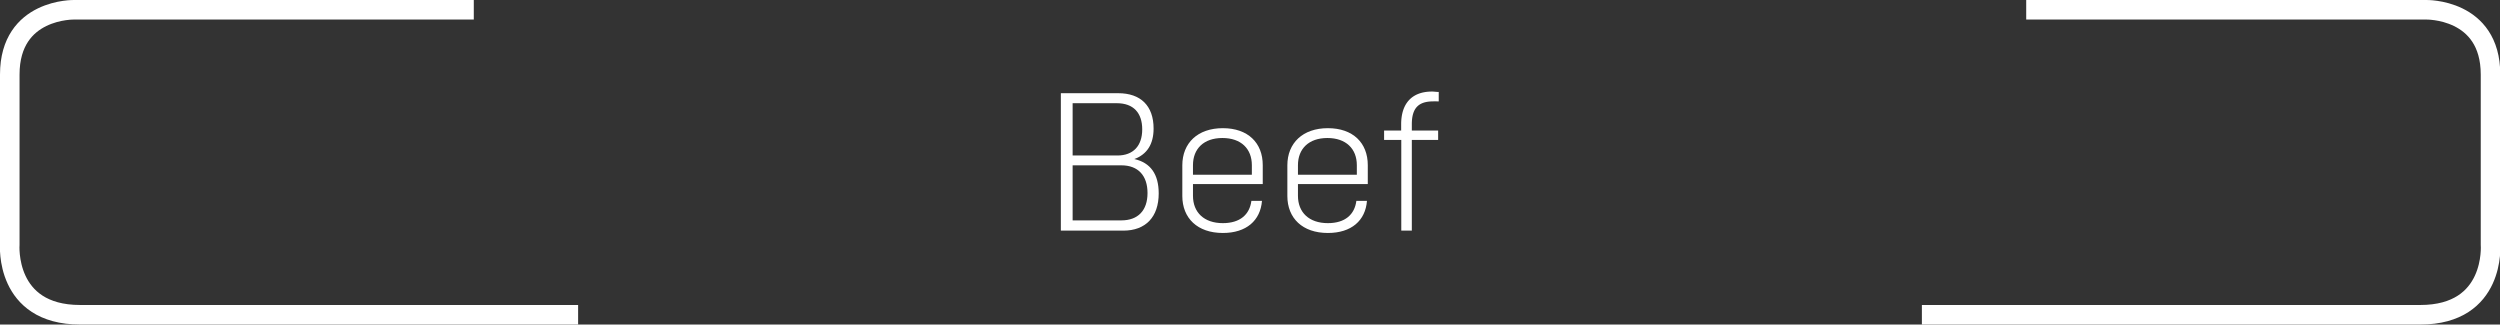
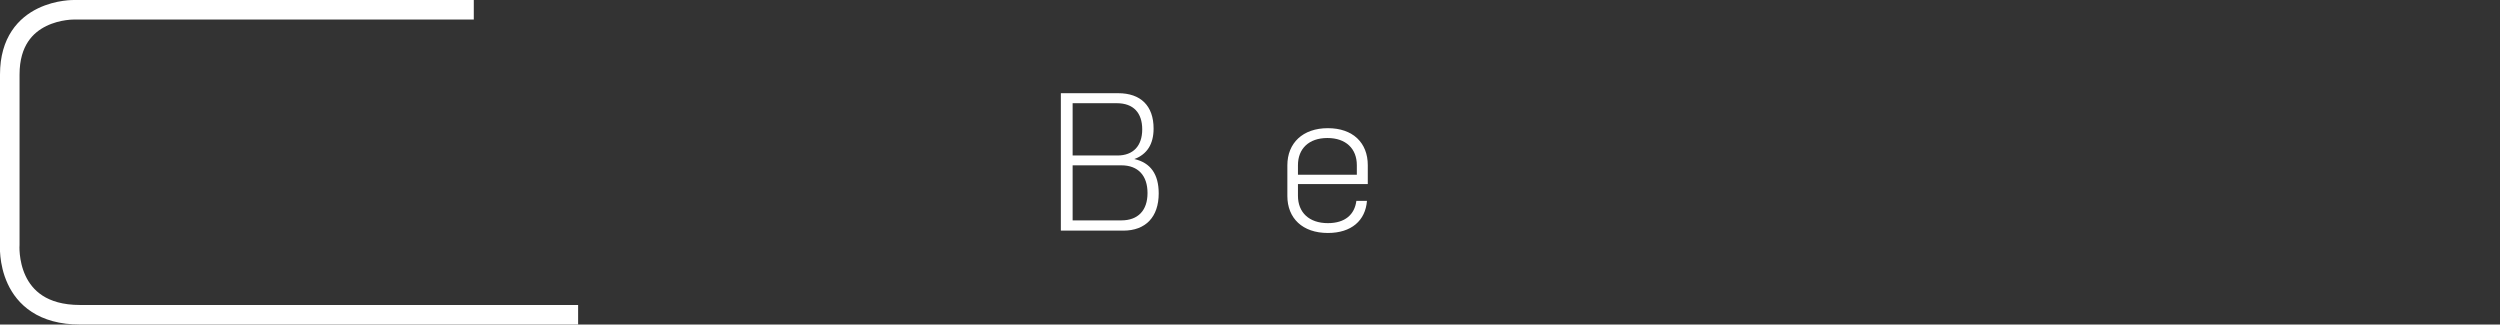
<svg xmlns="http://www.w3.org/2000/svg" viewBox="0 0 424.61 55.12">
  <rect x="0" y="0" width="424.61" height="55.12" fill="#333333" stroke="none" />
  <defs>
    <style>.cls-1{fill:none;stroke:#fff;stroke-miterlimit:22.15;stroke-width:3.32px;}.cls-2{fill:#fff;}</style>
  </defs>
  <title>Beef</title>
  <g id="Layer_2" data-name="Layer 2">
    <g id="Layer_1-2" data-name="Layer 1">
      <path class="cls-1" d="M80.47,1.66H12.66s-11-.31-11,11V41.53S.74,53.46,13.61,53.46H98.19" />
-       <path class="cls-1" d="M344.14,1.66H412s11-.31,11,11V41.53s.94,11.93-11.93,11.93H326.42" />
      <path class="cls-2" d="M190.8,39.17c3.77,0,6-2.31,6-6.32,0-3.24-1.37-5.21-4.14-5.84,2.17-.8,3.27-2.54,3.27-5.18,0-3.87-2.2-6-6-6h-9.75V39.17Zm-8.62-11.09h8.28c2.84,0,4.44,1.74,4.44,4.71s-1.63,4.64-4.44,4.64h-8.28Zm0-10.55h7.51c2.81,0,4.31,1.63,4.31,4.44s-1.53,4.44-4.21,4.44h-7.61Z" />
-       <path class="cls-2" d="M207.69,39.57c4,0,6.38-2.11,6.65-5.45h-1.8c-.3,2.31-1.91,3.78-4.85,3.78-3.2,0-5.07-1.84-5.07-4.64v-2h11.85V28.05c0-3.78-2.5-6.28-6.78-6.28s-6.88,2.53-6.88,6.31v5.21C200.81,37.06,203.39,39.57,207.69,39.57Zm-5.07-11.52c0-2.78,1.83-4.61,5-4.61s5,1.83,5,4.61v1.63h-10Z" />
      <path class="cls-2" d="M225.53,39.57c4,0,6.38-2.11,6.64-5.45h-1.8c-.3,2.31-1.9,3.78-4.84,3.78-3.21,0-5.08-1.84-5.08-4.64v-2h11.86V28.05c0-3.78-2.51-6.28-6.78-6.28s-6.88,2.53-6.88,6.31v5.21C218.65,37.06,221.22,39.57,225.53,39.57Zm-5.08-11.52c0-2.78,1.84-4.61,5-4.61s5,1.83,5,4.61v1.63H220.45Z" />
-       <path class="cls-2" d="M239.79,39.17V23.77h4.47v-1.6h-4.47V21.1c0-2.84,1.23-3.88,3.64-3.88a3.45,3.45,0,0,1,.6,0h.33V15.62c-.4,0-.77-.07-1.13-.07-3.51,0-5.25,2.11-5.25,5.55v1.07h-2.9v1.6H238v15.4Z" />
    </g>
  </g>
</svg>